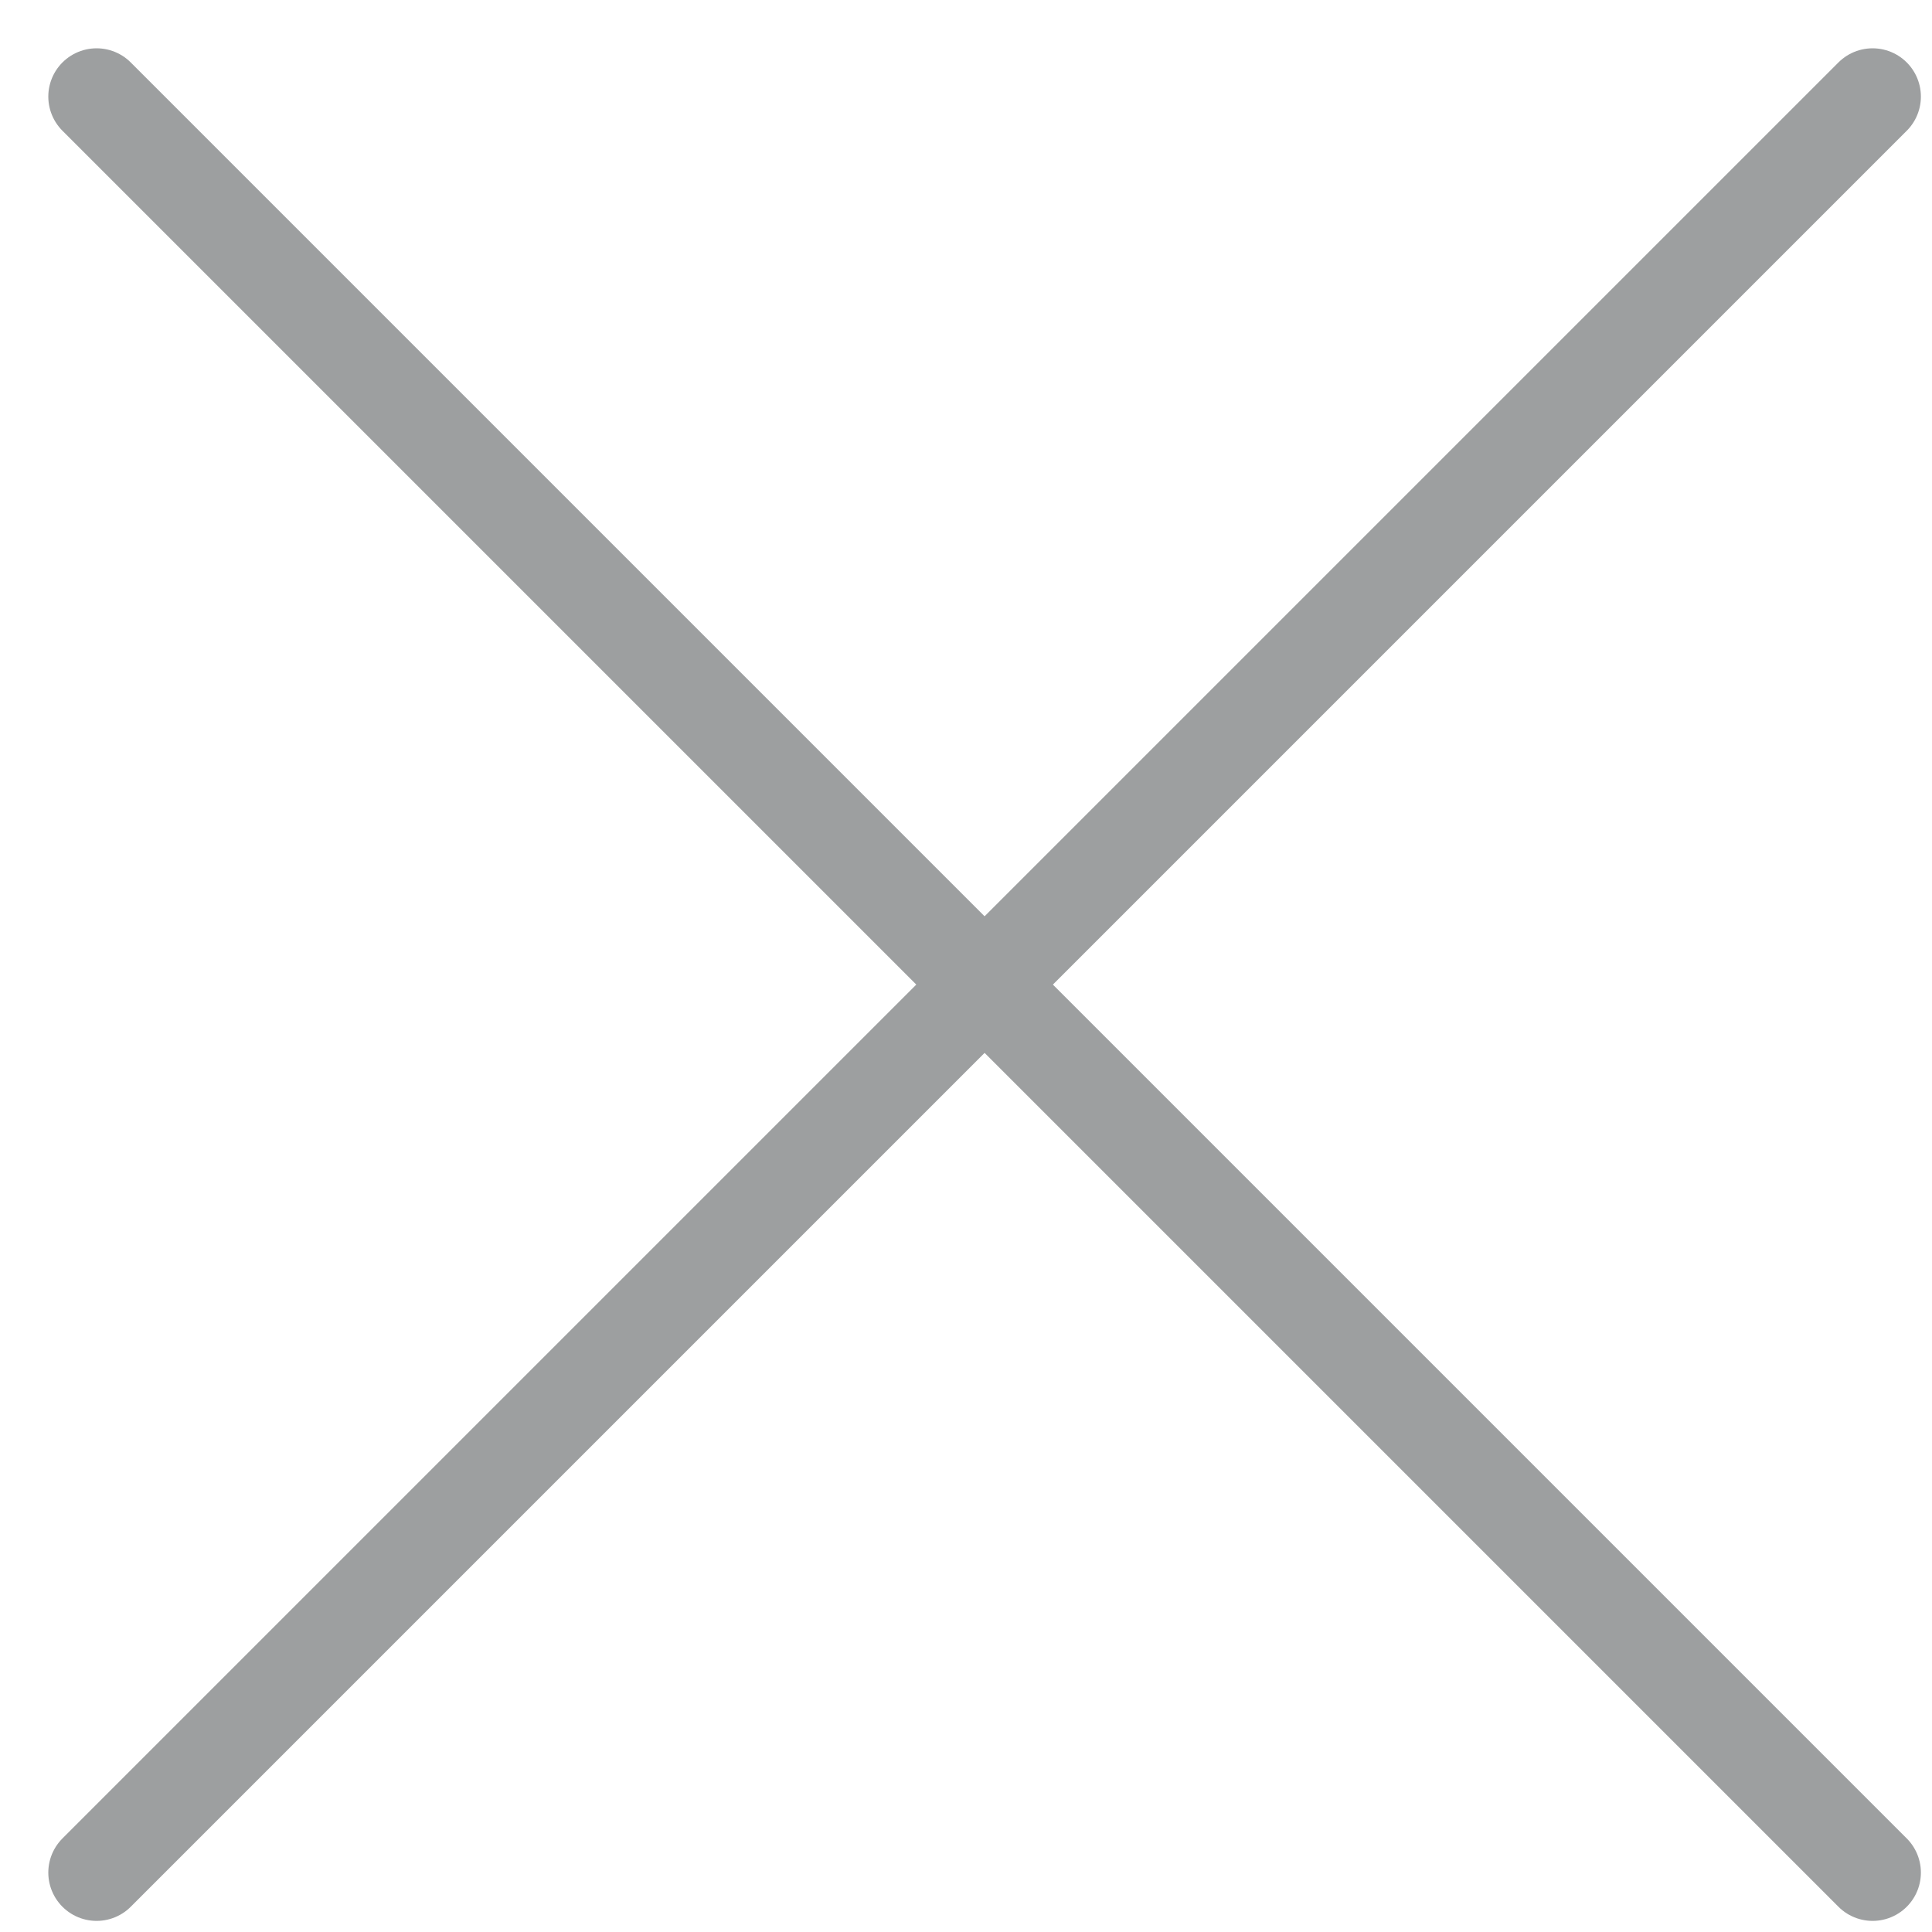
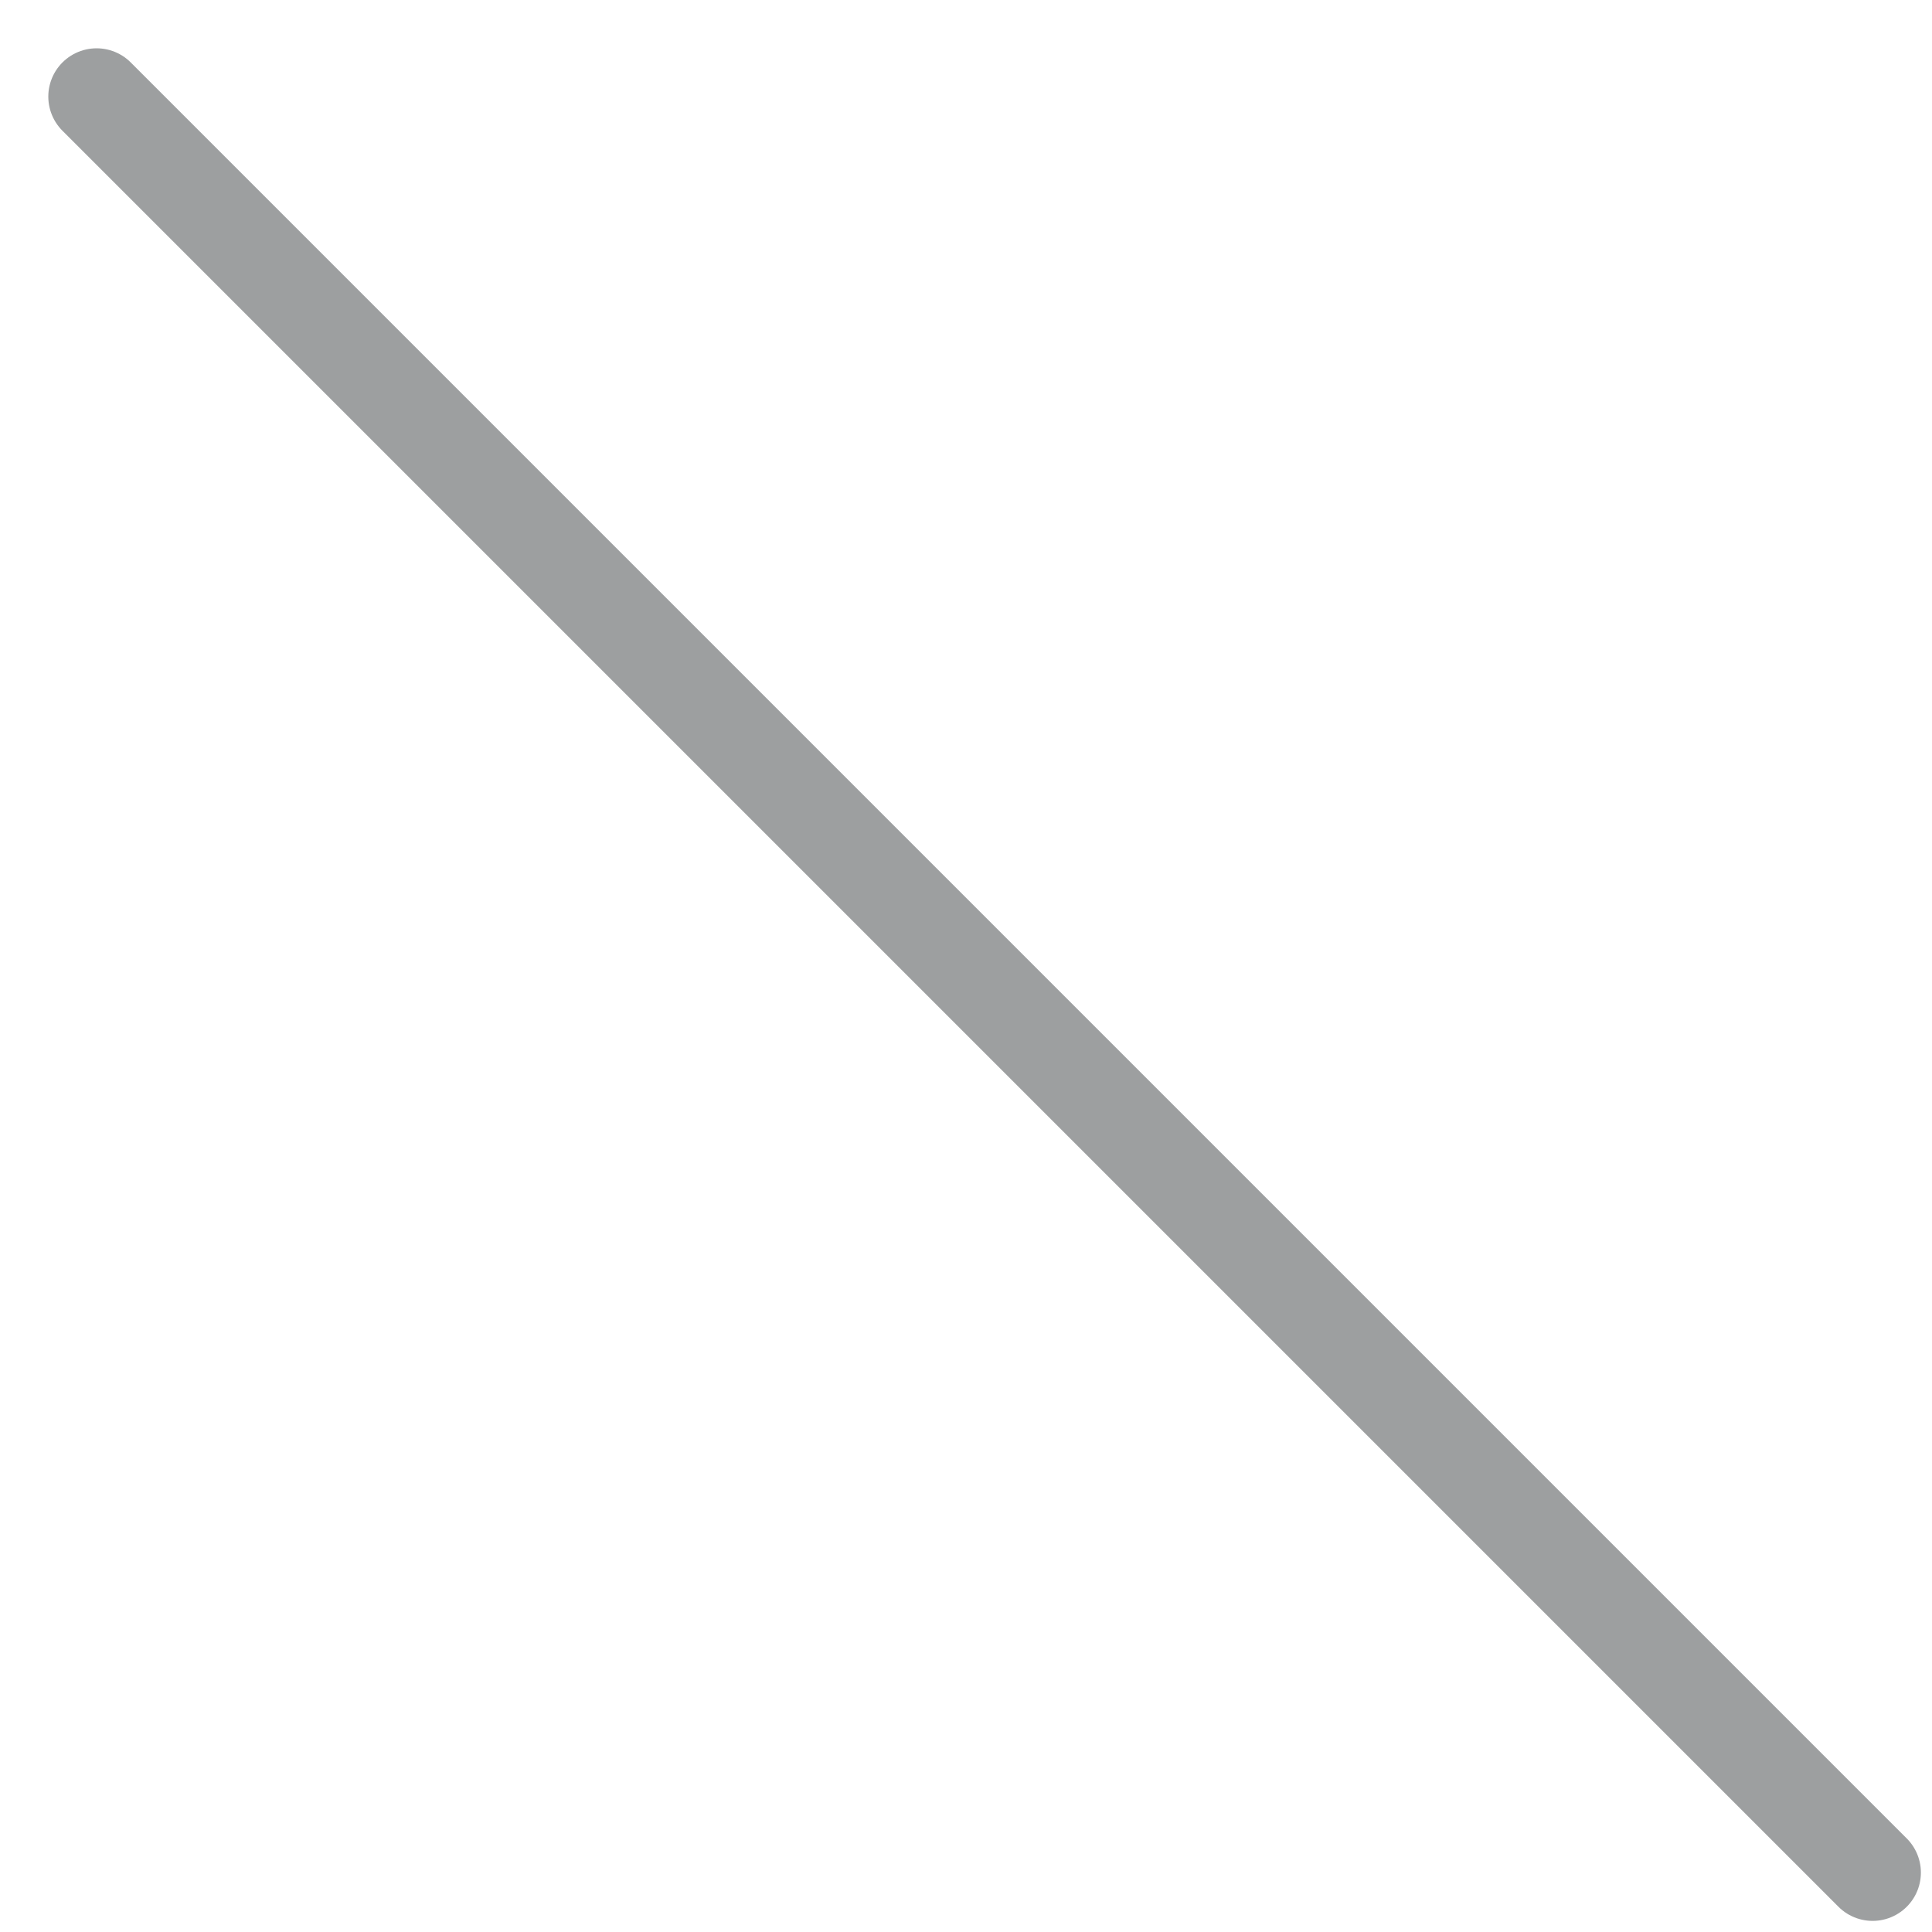
<svg xmlns="http://www.w3.org/2000/svg" width="20" height="20" viewBox="0 0 20 20" fill="none">
-   <path d="M1 19.385L19.385 1" stroke="#9D9FA0" stroke-linecap="round" stroke-linejoin="round" />
  <path d="M1 1L19.385 19.385" stroke="#9D9FA0" stroke-linecap="round" stroke-linejoin="round" />
</svg>